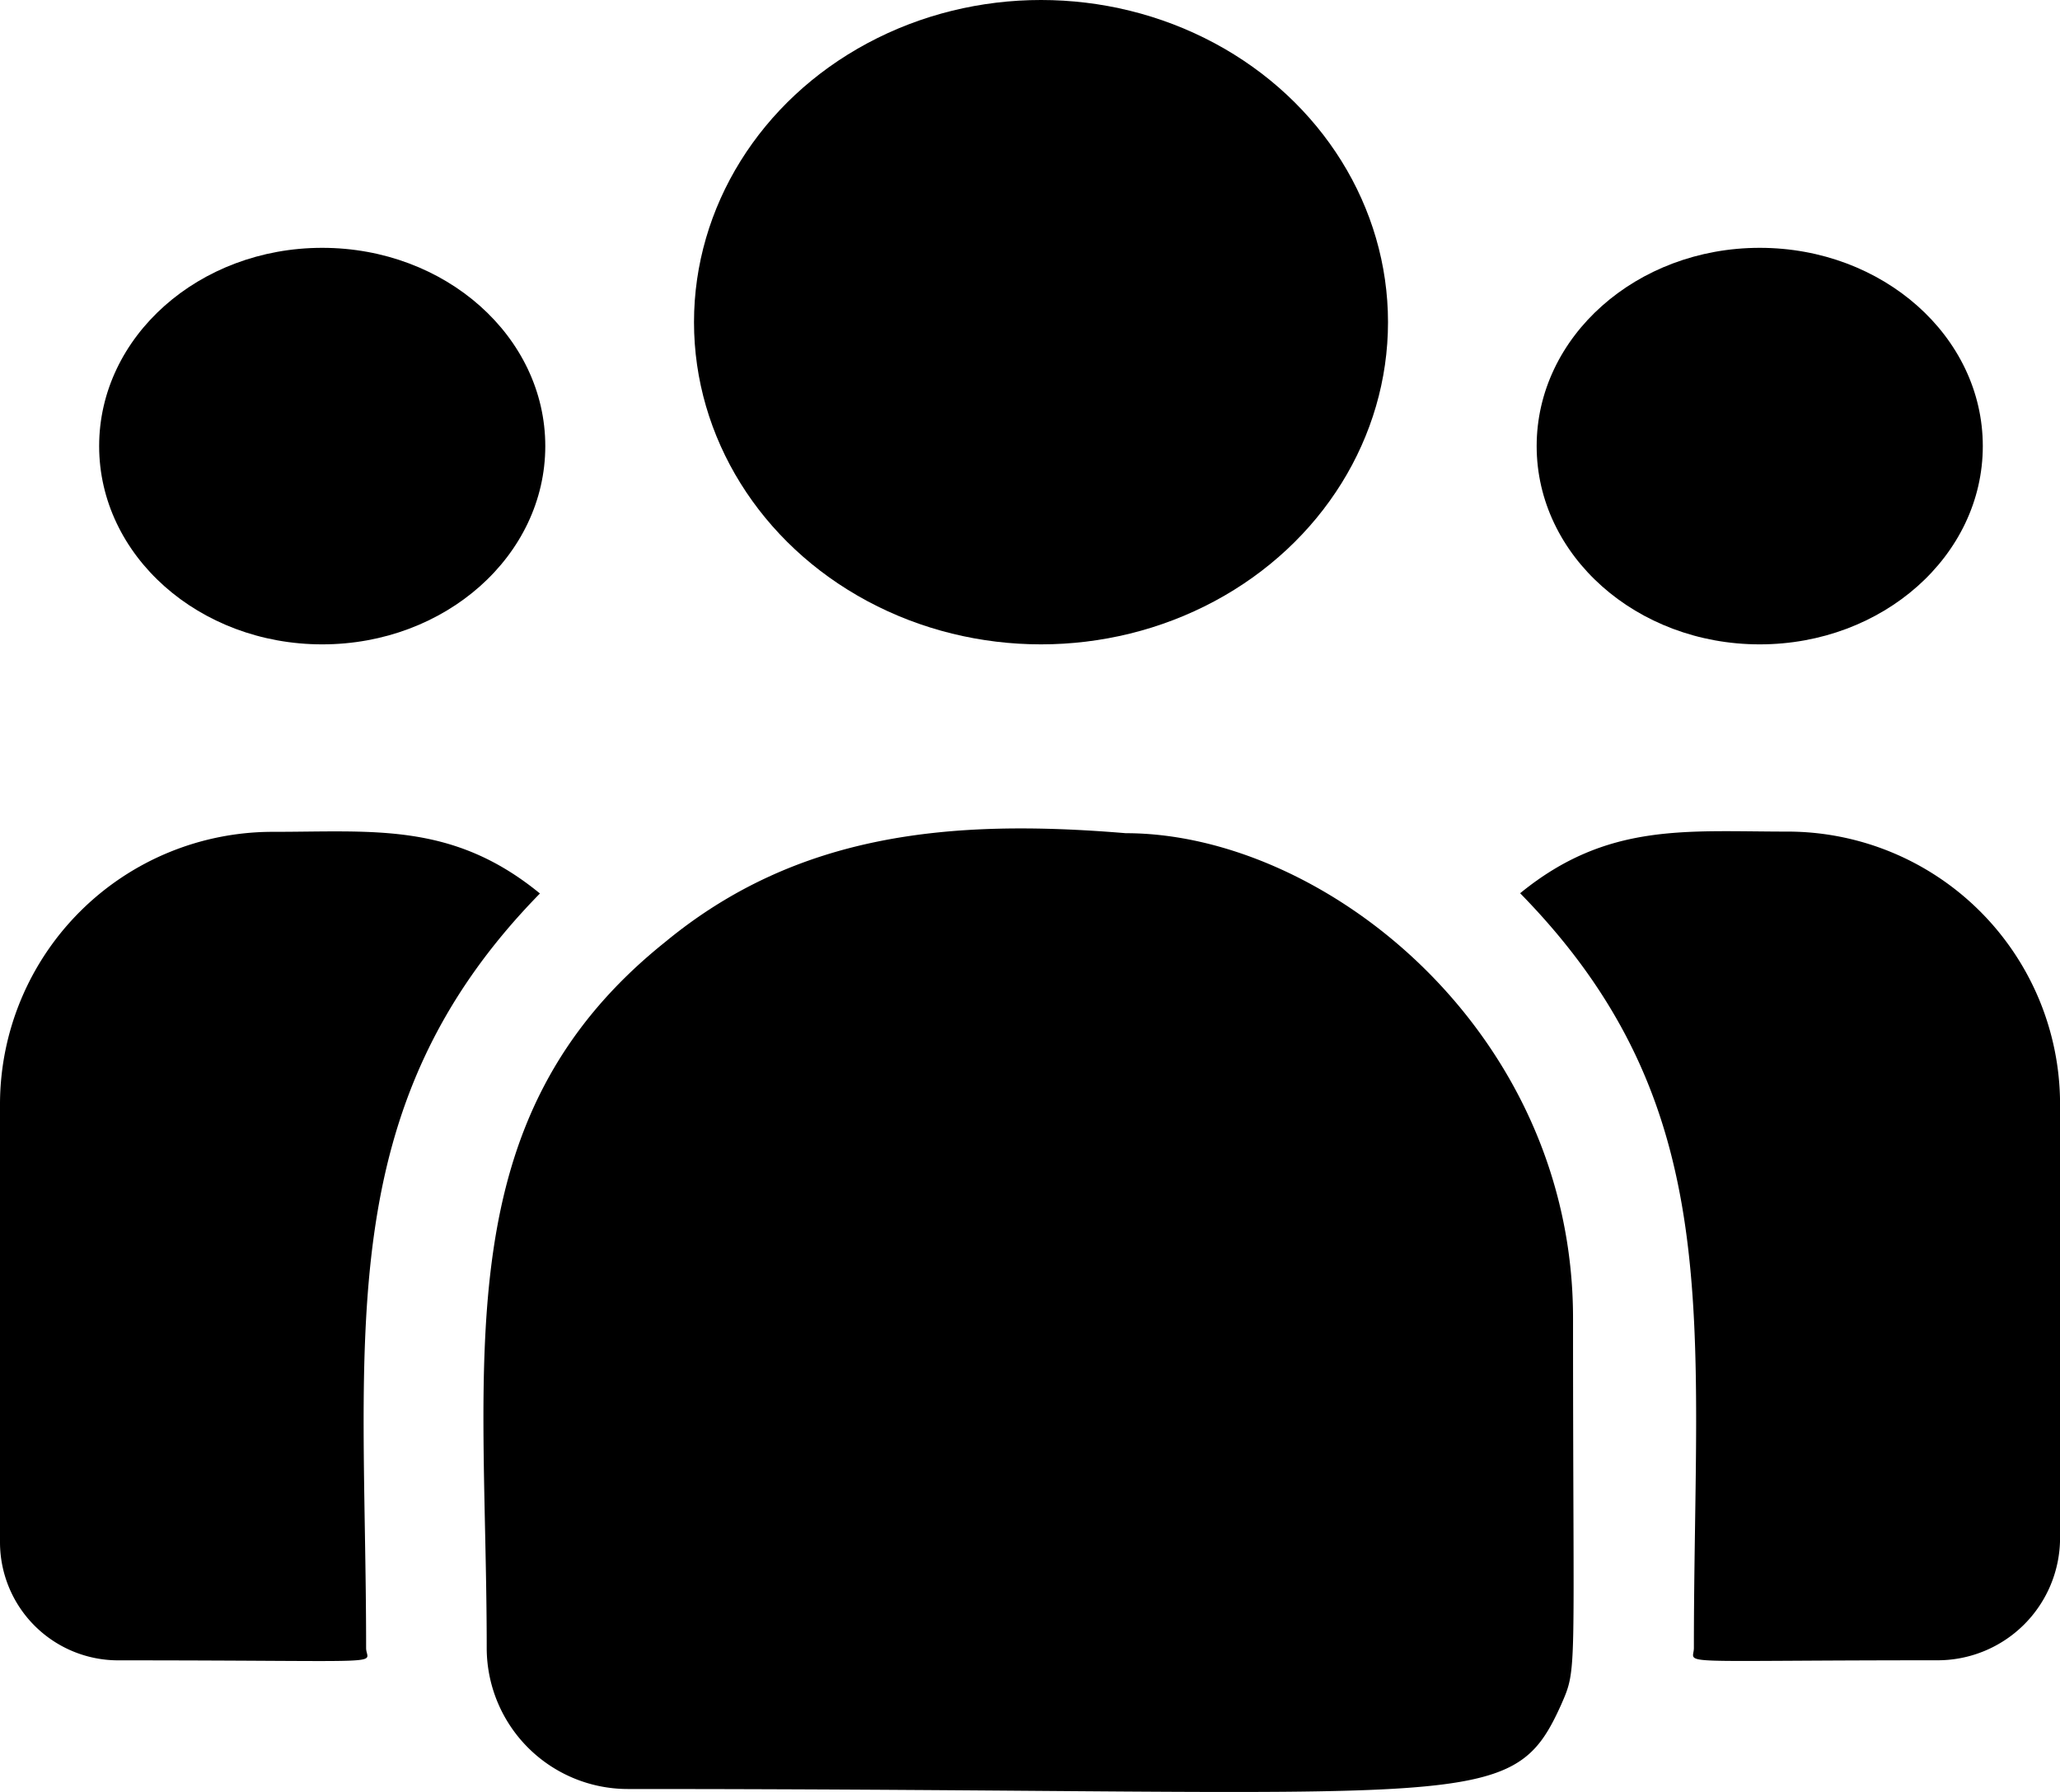
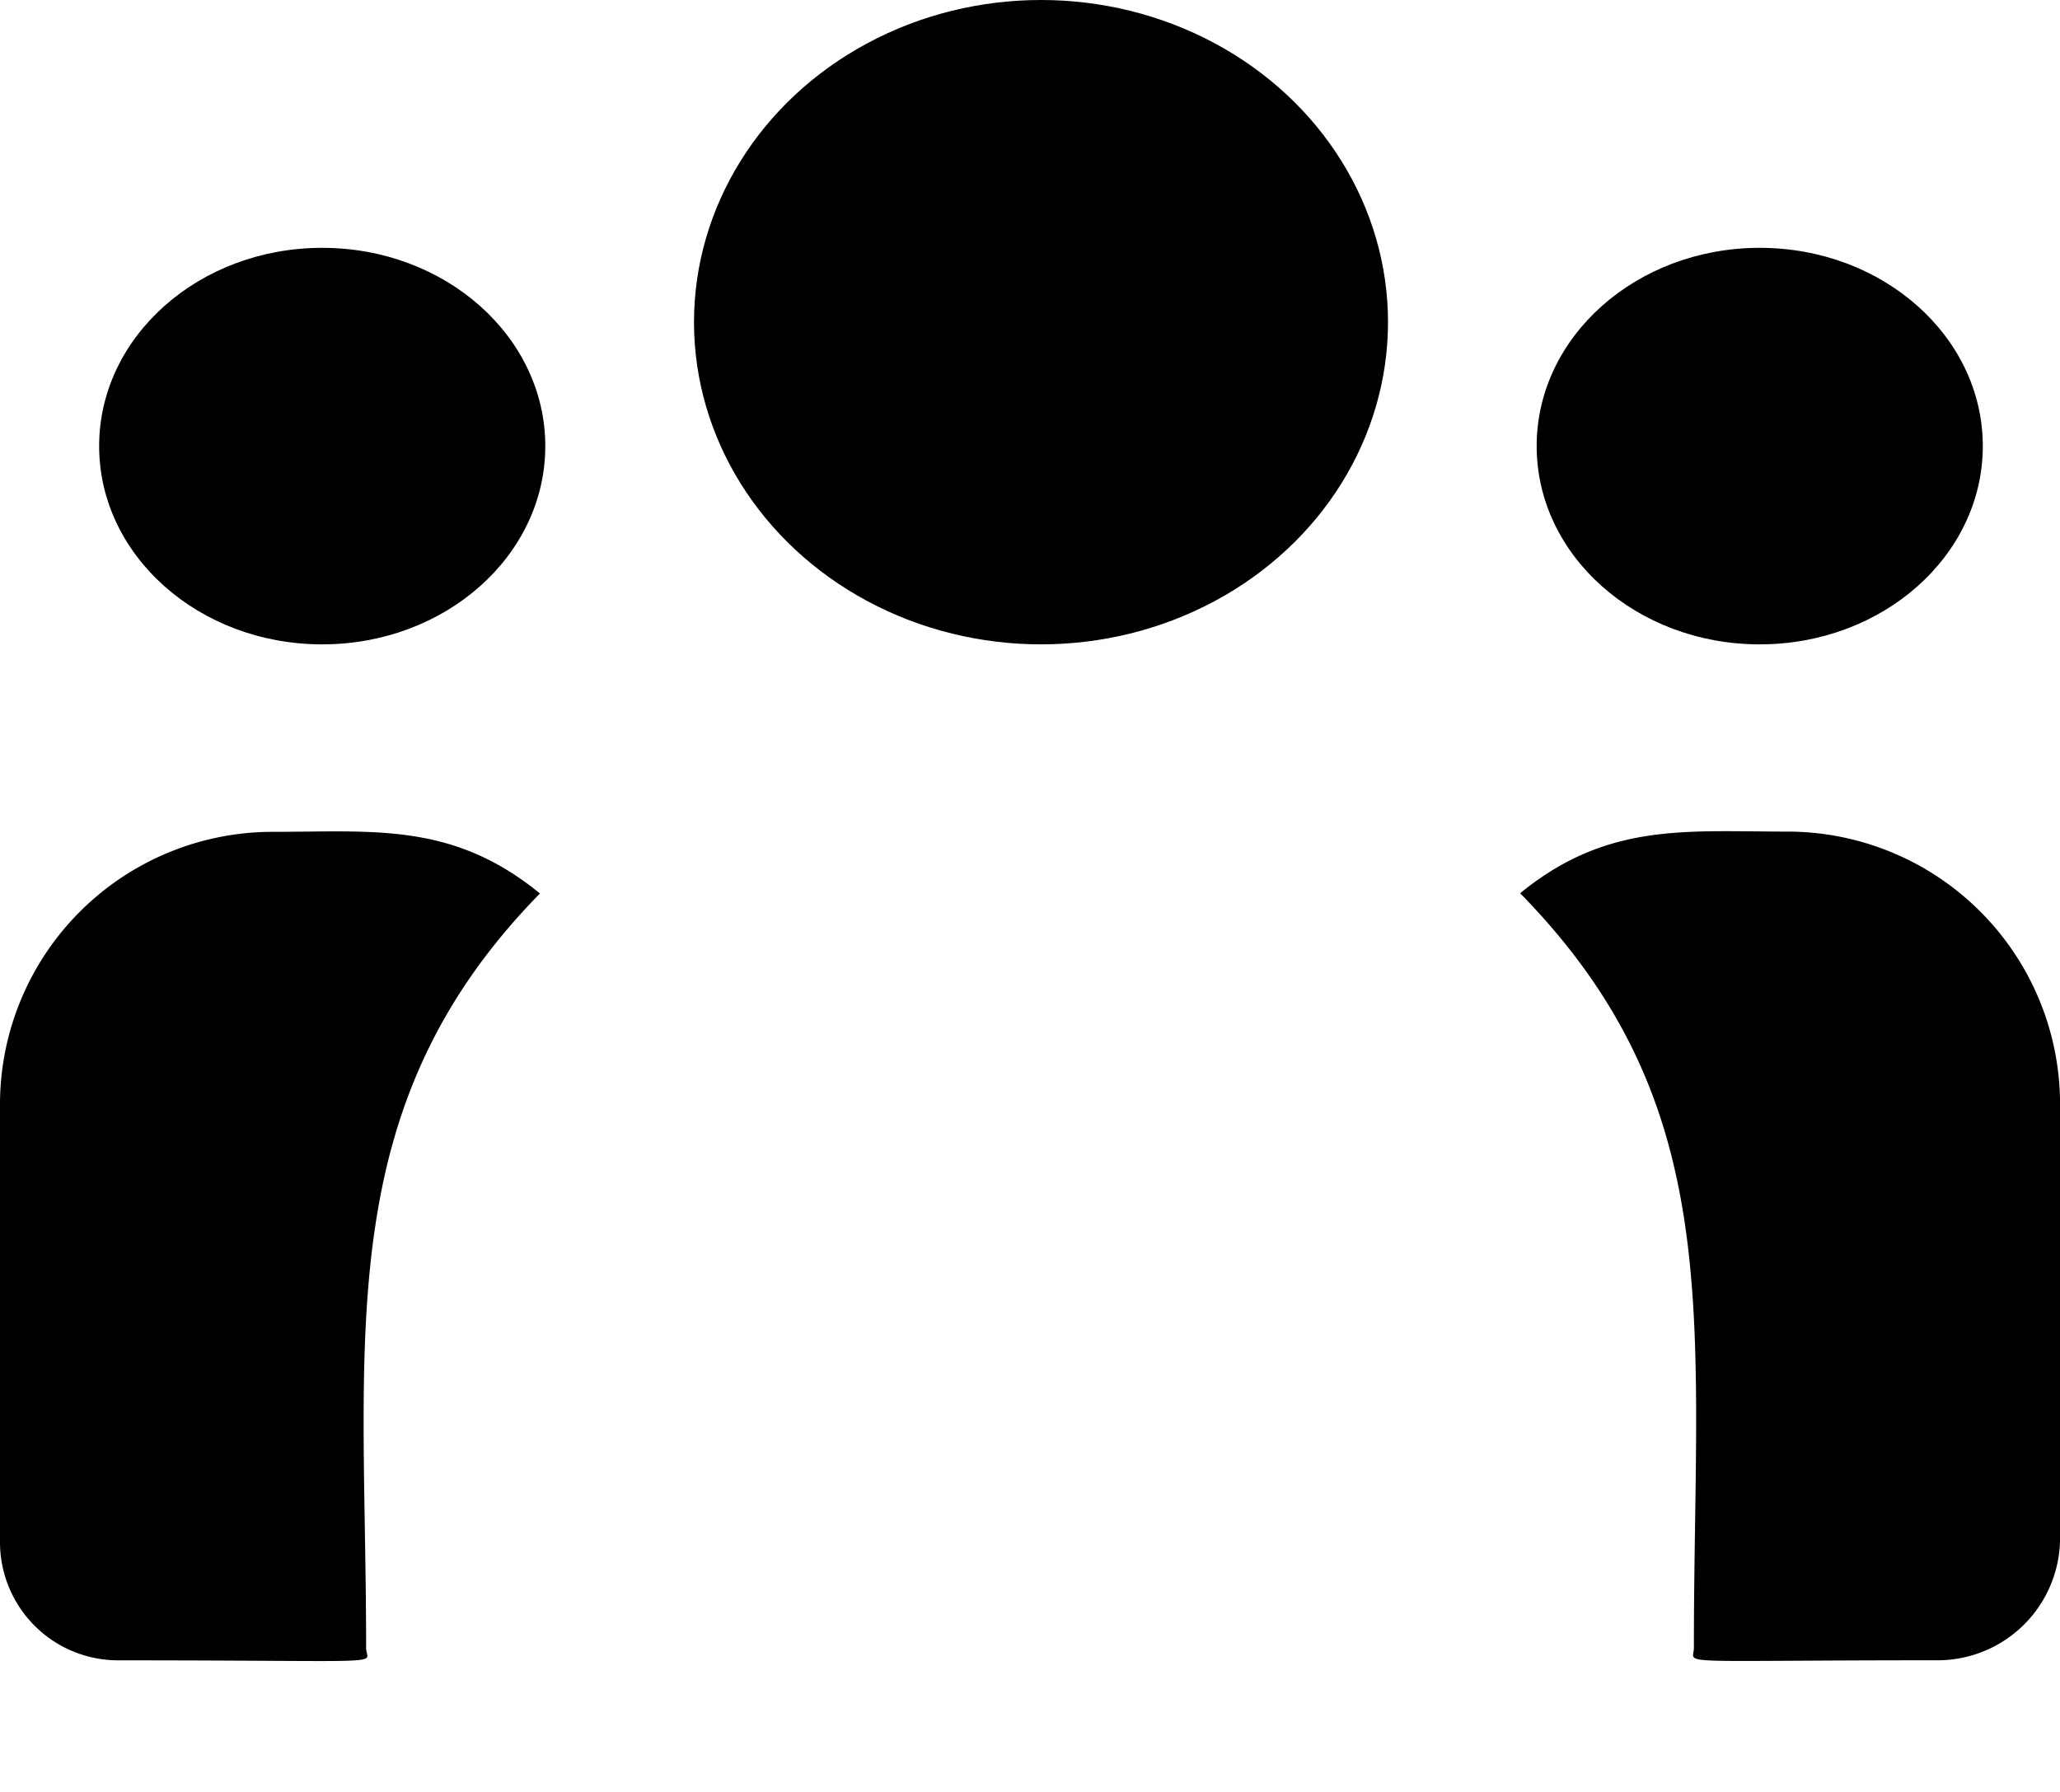
<svg xmlns="http://www.w3.org/2000/svg" id="author" width="33.411" height="29.068" viewBox="0 0 33.411 29.068">
  <ellipse id="Ellipse_54" data-name="Ellipse 54" cx="5.628" cy="5.226" rx="5.628" ry="5.226" transform="translate(11.256)" />
  <ellipse id="Ellipse_55" data-name="Ellipse 55" cx="3.618" cy="3.216" rx="3.618" ry="3.216" transform="translate(24.923 4.02)" />
  <ellipse id="Ellipse_56" data-name="Ellipse 56" cx="3.618" cy="3.216" rx="3.618" ry="3.216" transform="translate(1.608 4.02)" />
  <path id="Path_21816" data-name="Path 21816" d="M8.757,241.539c-1.413-1.158-2.692-1-4.326-1A4.423,4.423,0,0,0,0,244.939v7.127a1.917,1.917,0,0,0,1.919,1.912c4.57,0,4.019.083,4.019-.2C5.938,248.731,5.34,245.027,8.757,241.539Z" transform="translate(0 -227.046)" />
-   <path id="Path_21817" data-name="Path 21817" d="M130.6,239.927c-2.853-.238-5.333,0-7.473,1.768-3.58,2.867-2.891,6.728-2.891,11.451a2.289,2.289,0,0,0,2.285,2.285c13.775,0,14.323.444,15.14-1.365.268-.612.194-.417.194-6.269C137.857,243.15,133.833,239.927,130.6,239.927Z" transform="translate(-112.342 -226.412)" />
  <path id="Path_21818" data-name="Path 21818" d="M382.136,240.536c-1.642,0-2.915-.152-4.326,1,3.391,3.462,2.818,6.913,2.818,12.242,0,.282-.457.2,3.951.2a1.986,1.986,0,0,0,1.988-1.98V244.94A4.423,4.423,0,0,0,382.136,240.536Z" transform="translate(-353.155 -227.047)" />
</svg>